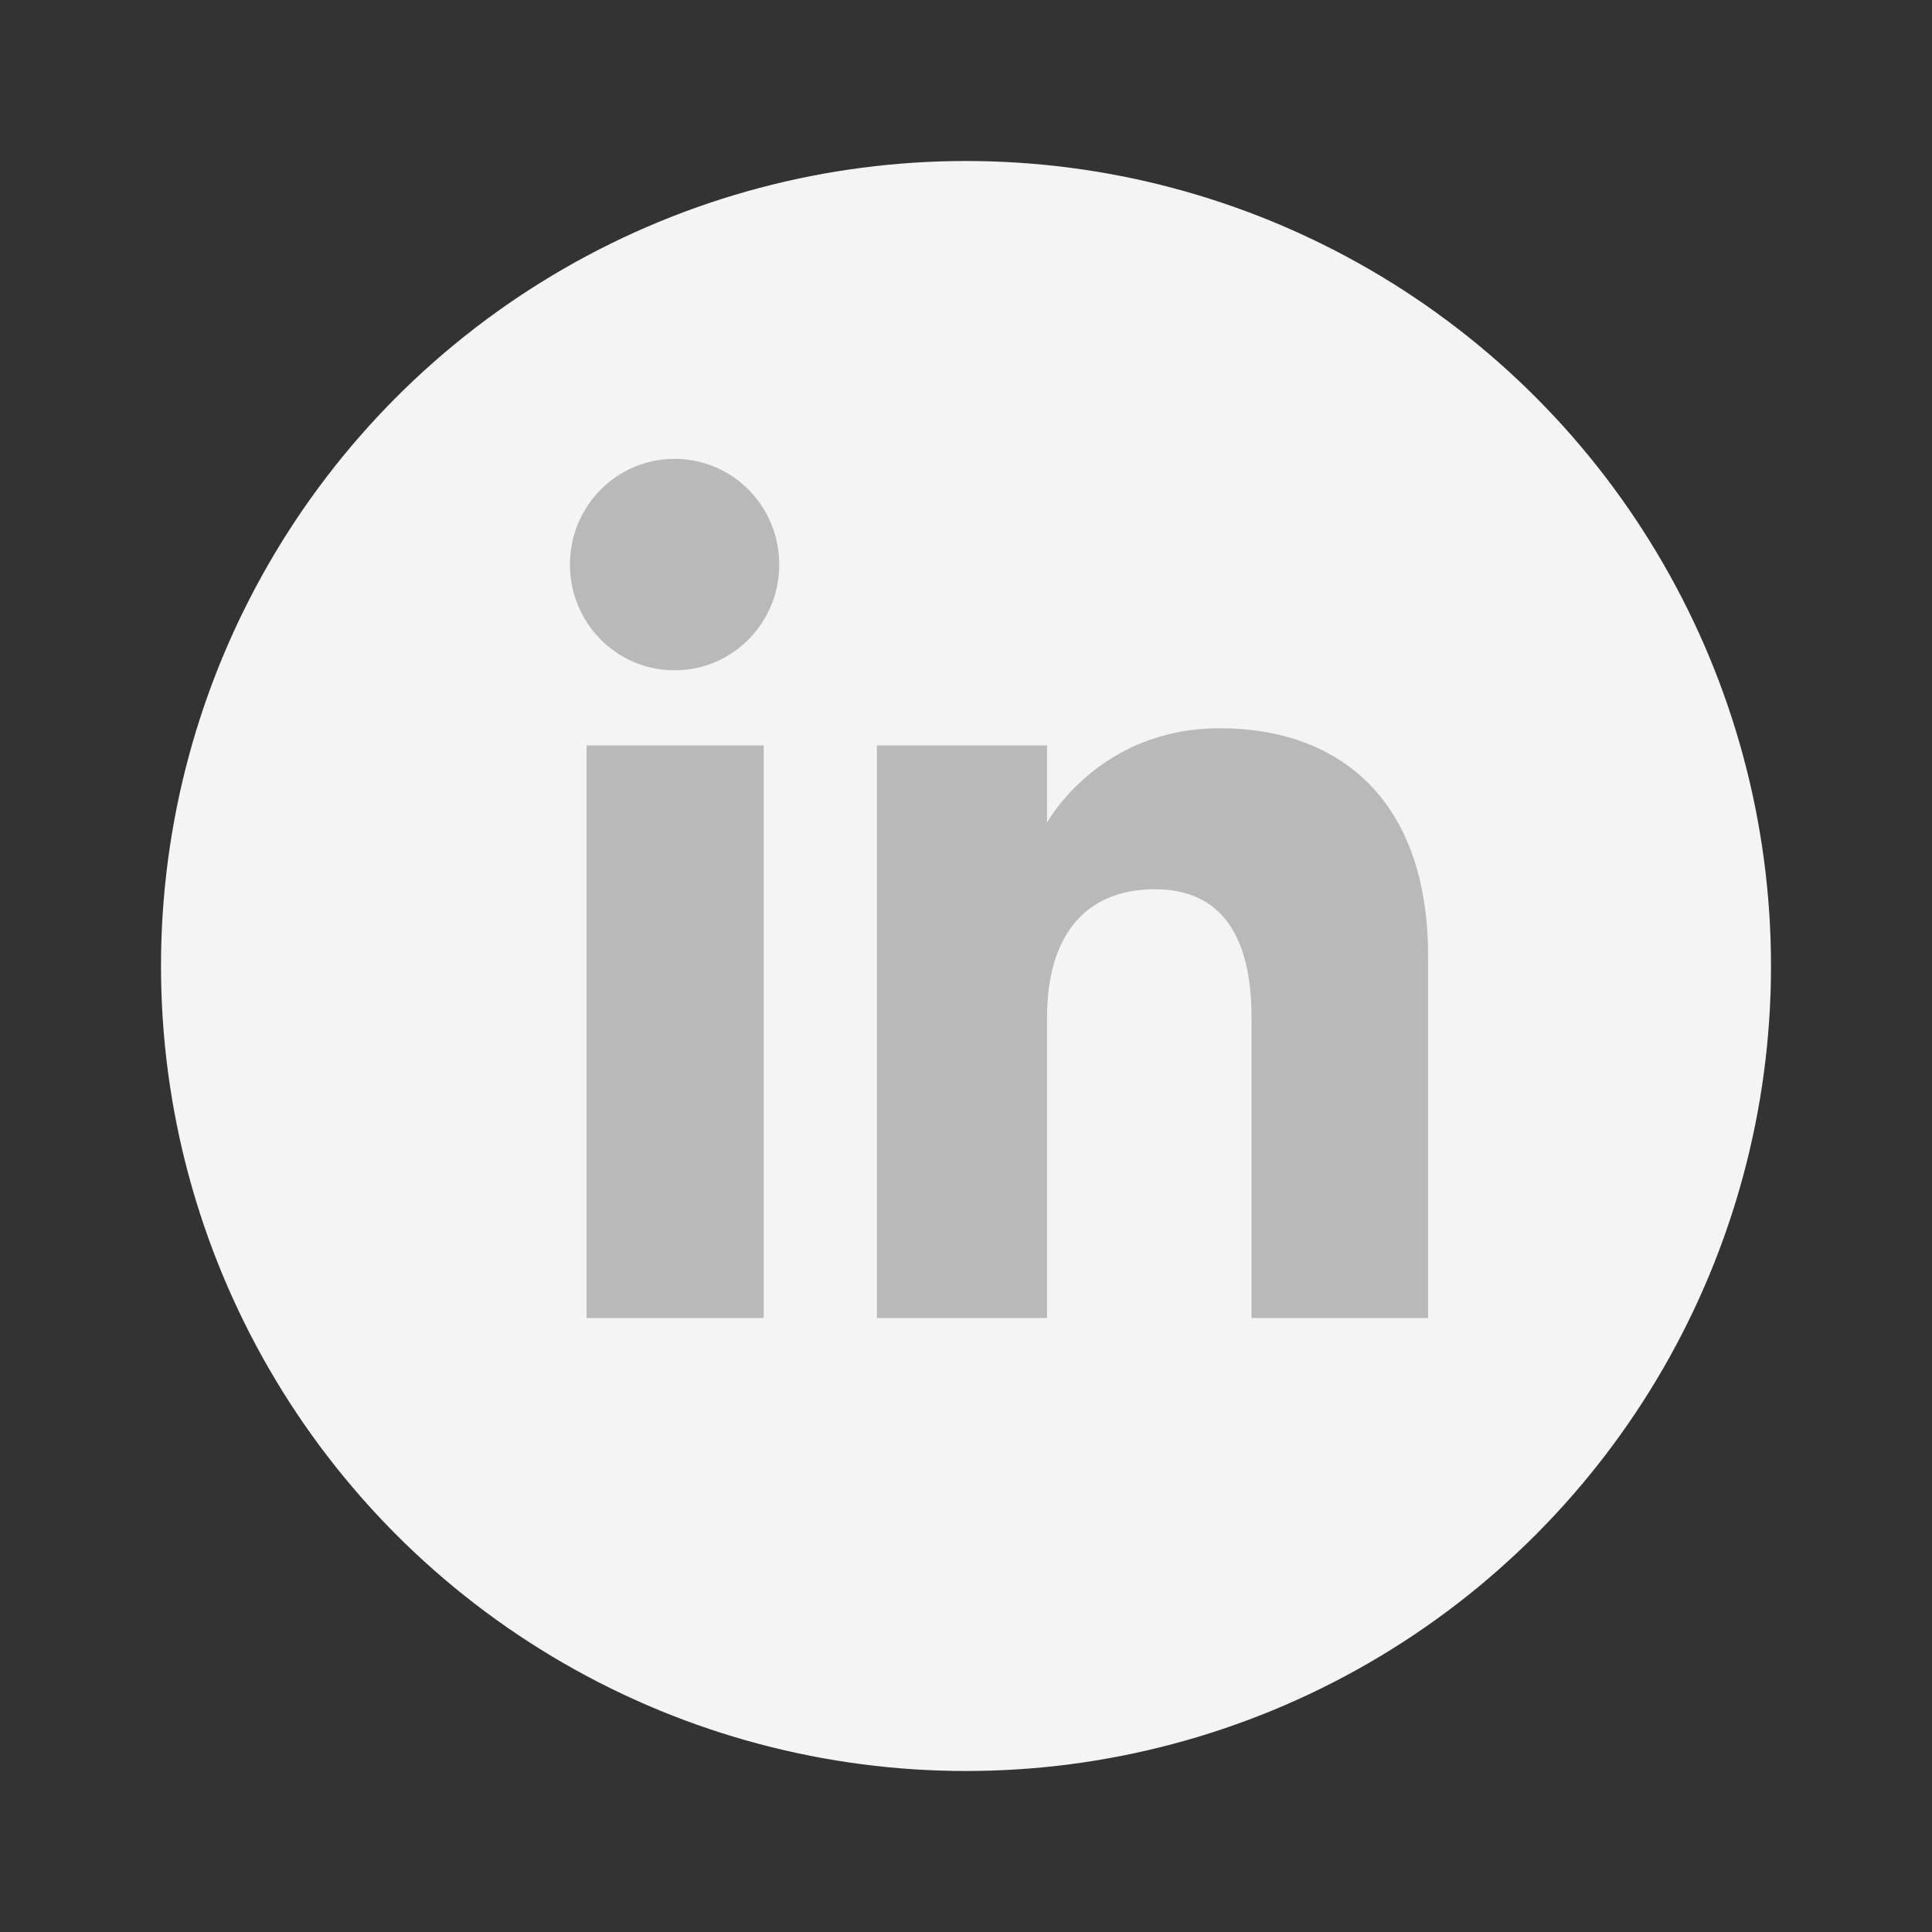
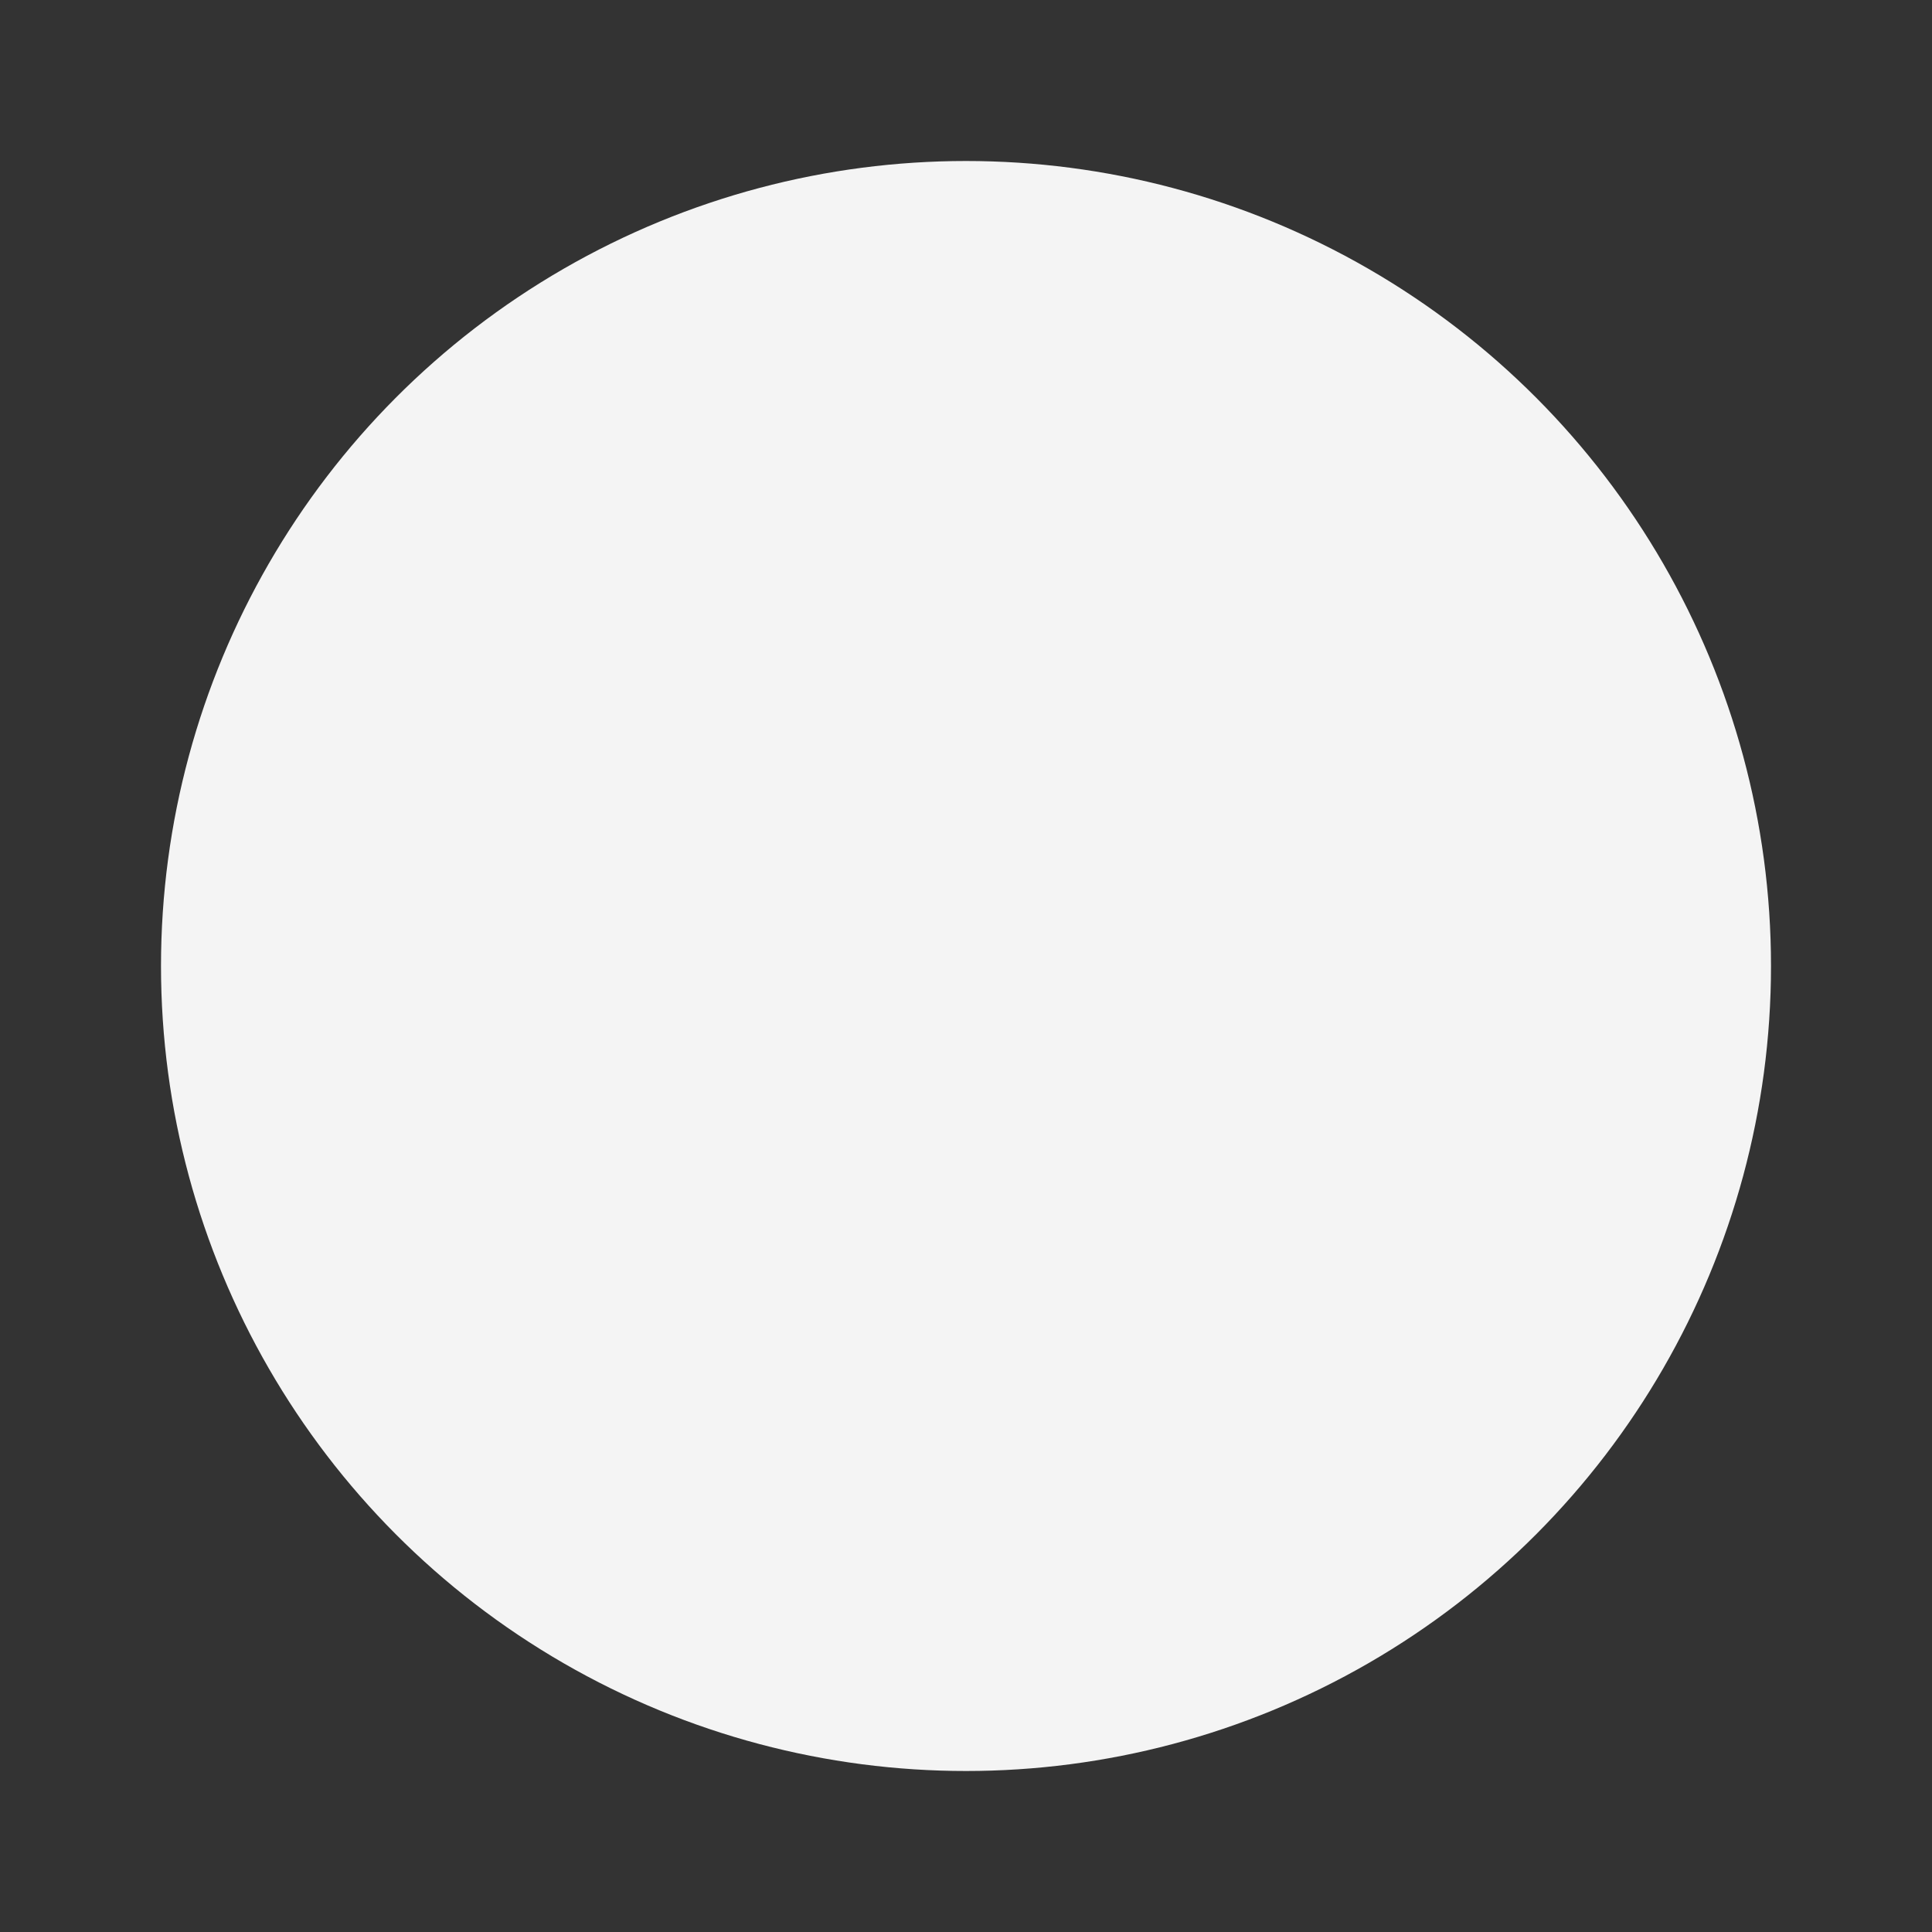
<svg xmlns="http://www.w3.org/2000/svg" id="Layer_1" data-name="Layer 1" viewBox="0 0 36 36">
  <rect x="0" y="0" width="36" height="36" fill="#333333" stroke="none" />
  <defs>
    <style>
      .cls-1 {
        fill: #b9b9b9;
        fill-rule: evenodd;
      }

      .cls-2 {
        fill: #f4f4f4;
      }
    </style>
  </defs>
  <circle class="cls-2" cx="18" cy="18" r="15" />
-   <path class="cls-1" d="M26.61,24.56h-3.29v-5.6c0-1.54-.58-2.39-1.8-2.39-1.32,0-2.01.89-2.01,2.39v5.6h-3.17v-10.67h3.17v1.44s.95-1.76,3.22-1.76,3.88,1.38,3.88,4.24v6.75ZM12.57,12.49c-1.08,0-1.95-.88-1.95-1.97s.87-1.97,1.95-1.97,1.95.88,1.95,1.97-.87,1.97-1.95,1.97ZM10.93,24.56h3.3v-10.67h-3.3v10.67Z" />
</svg>